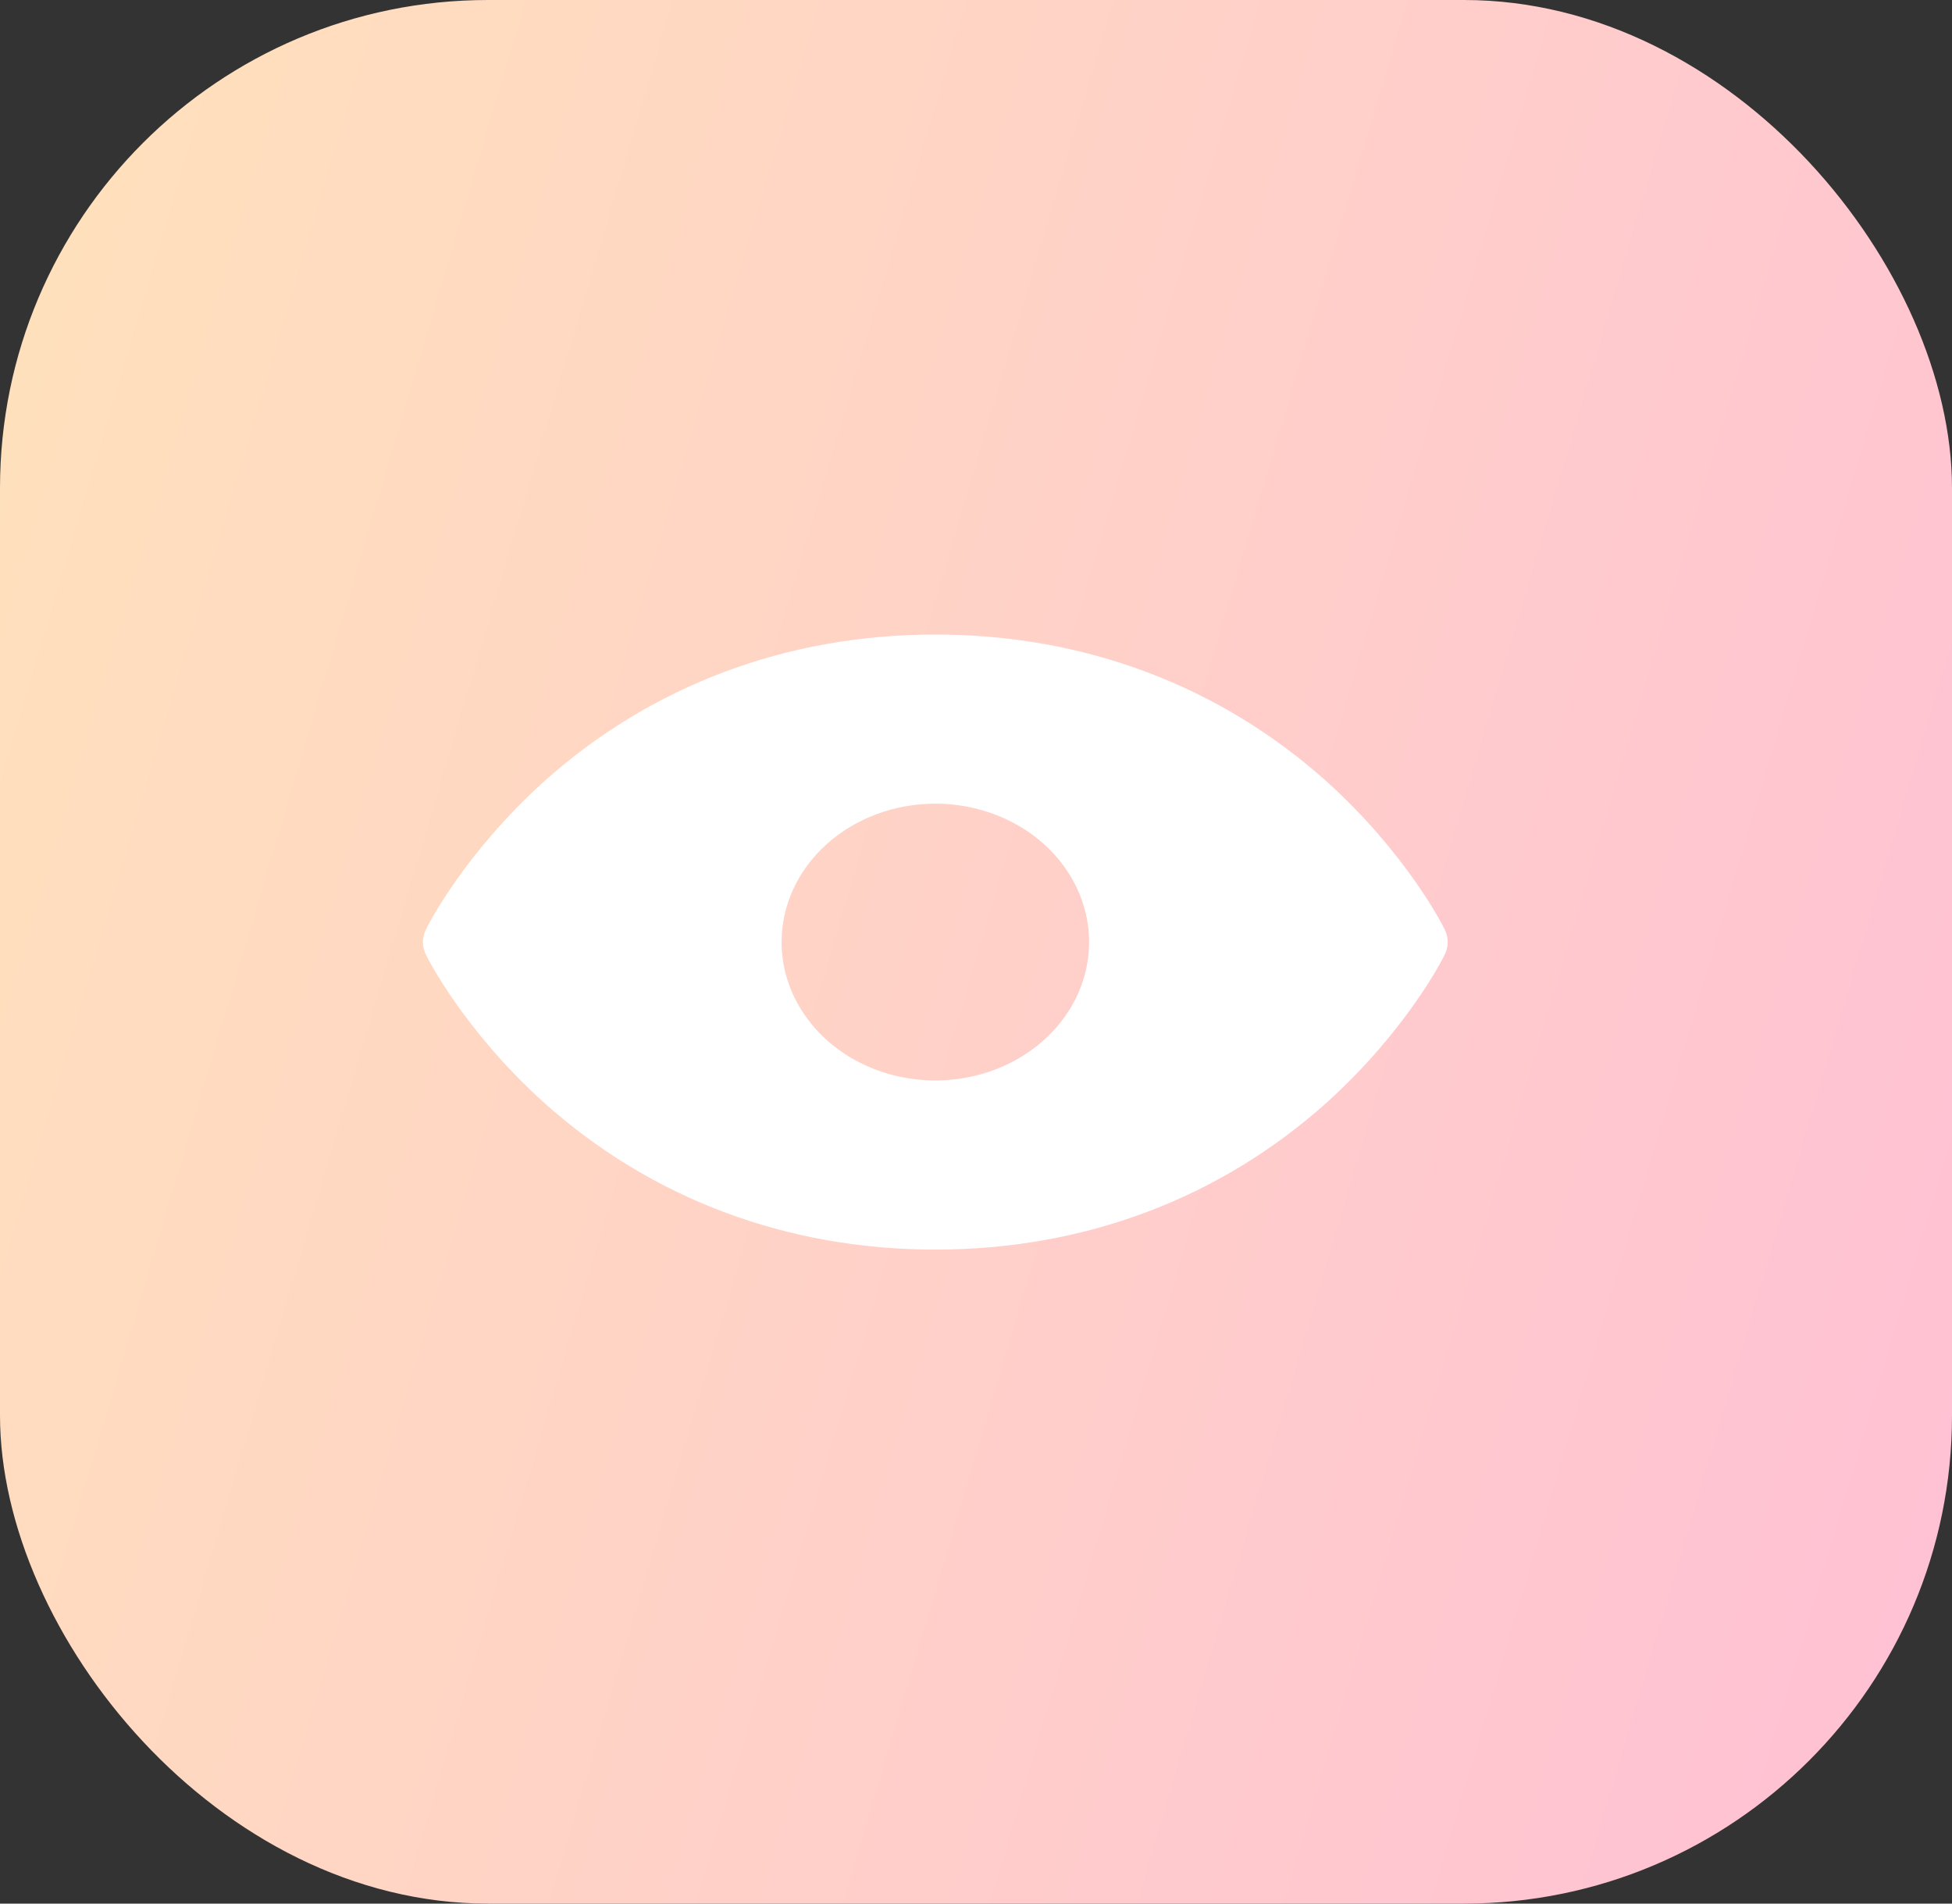
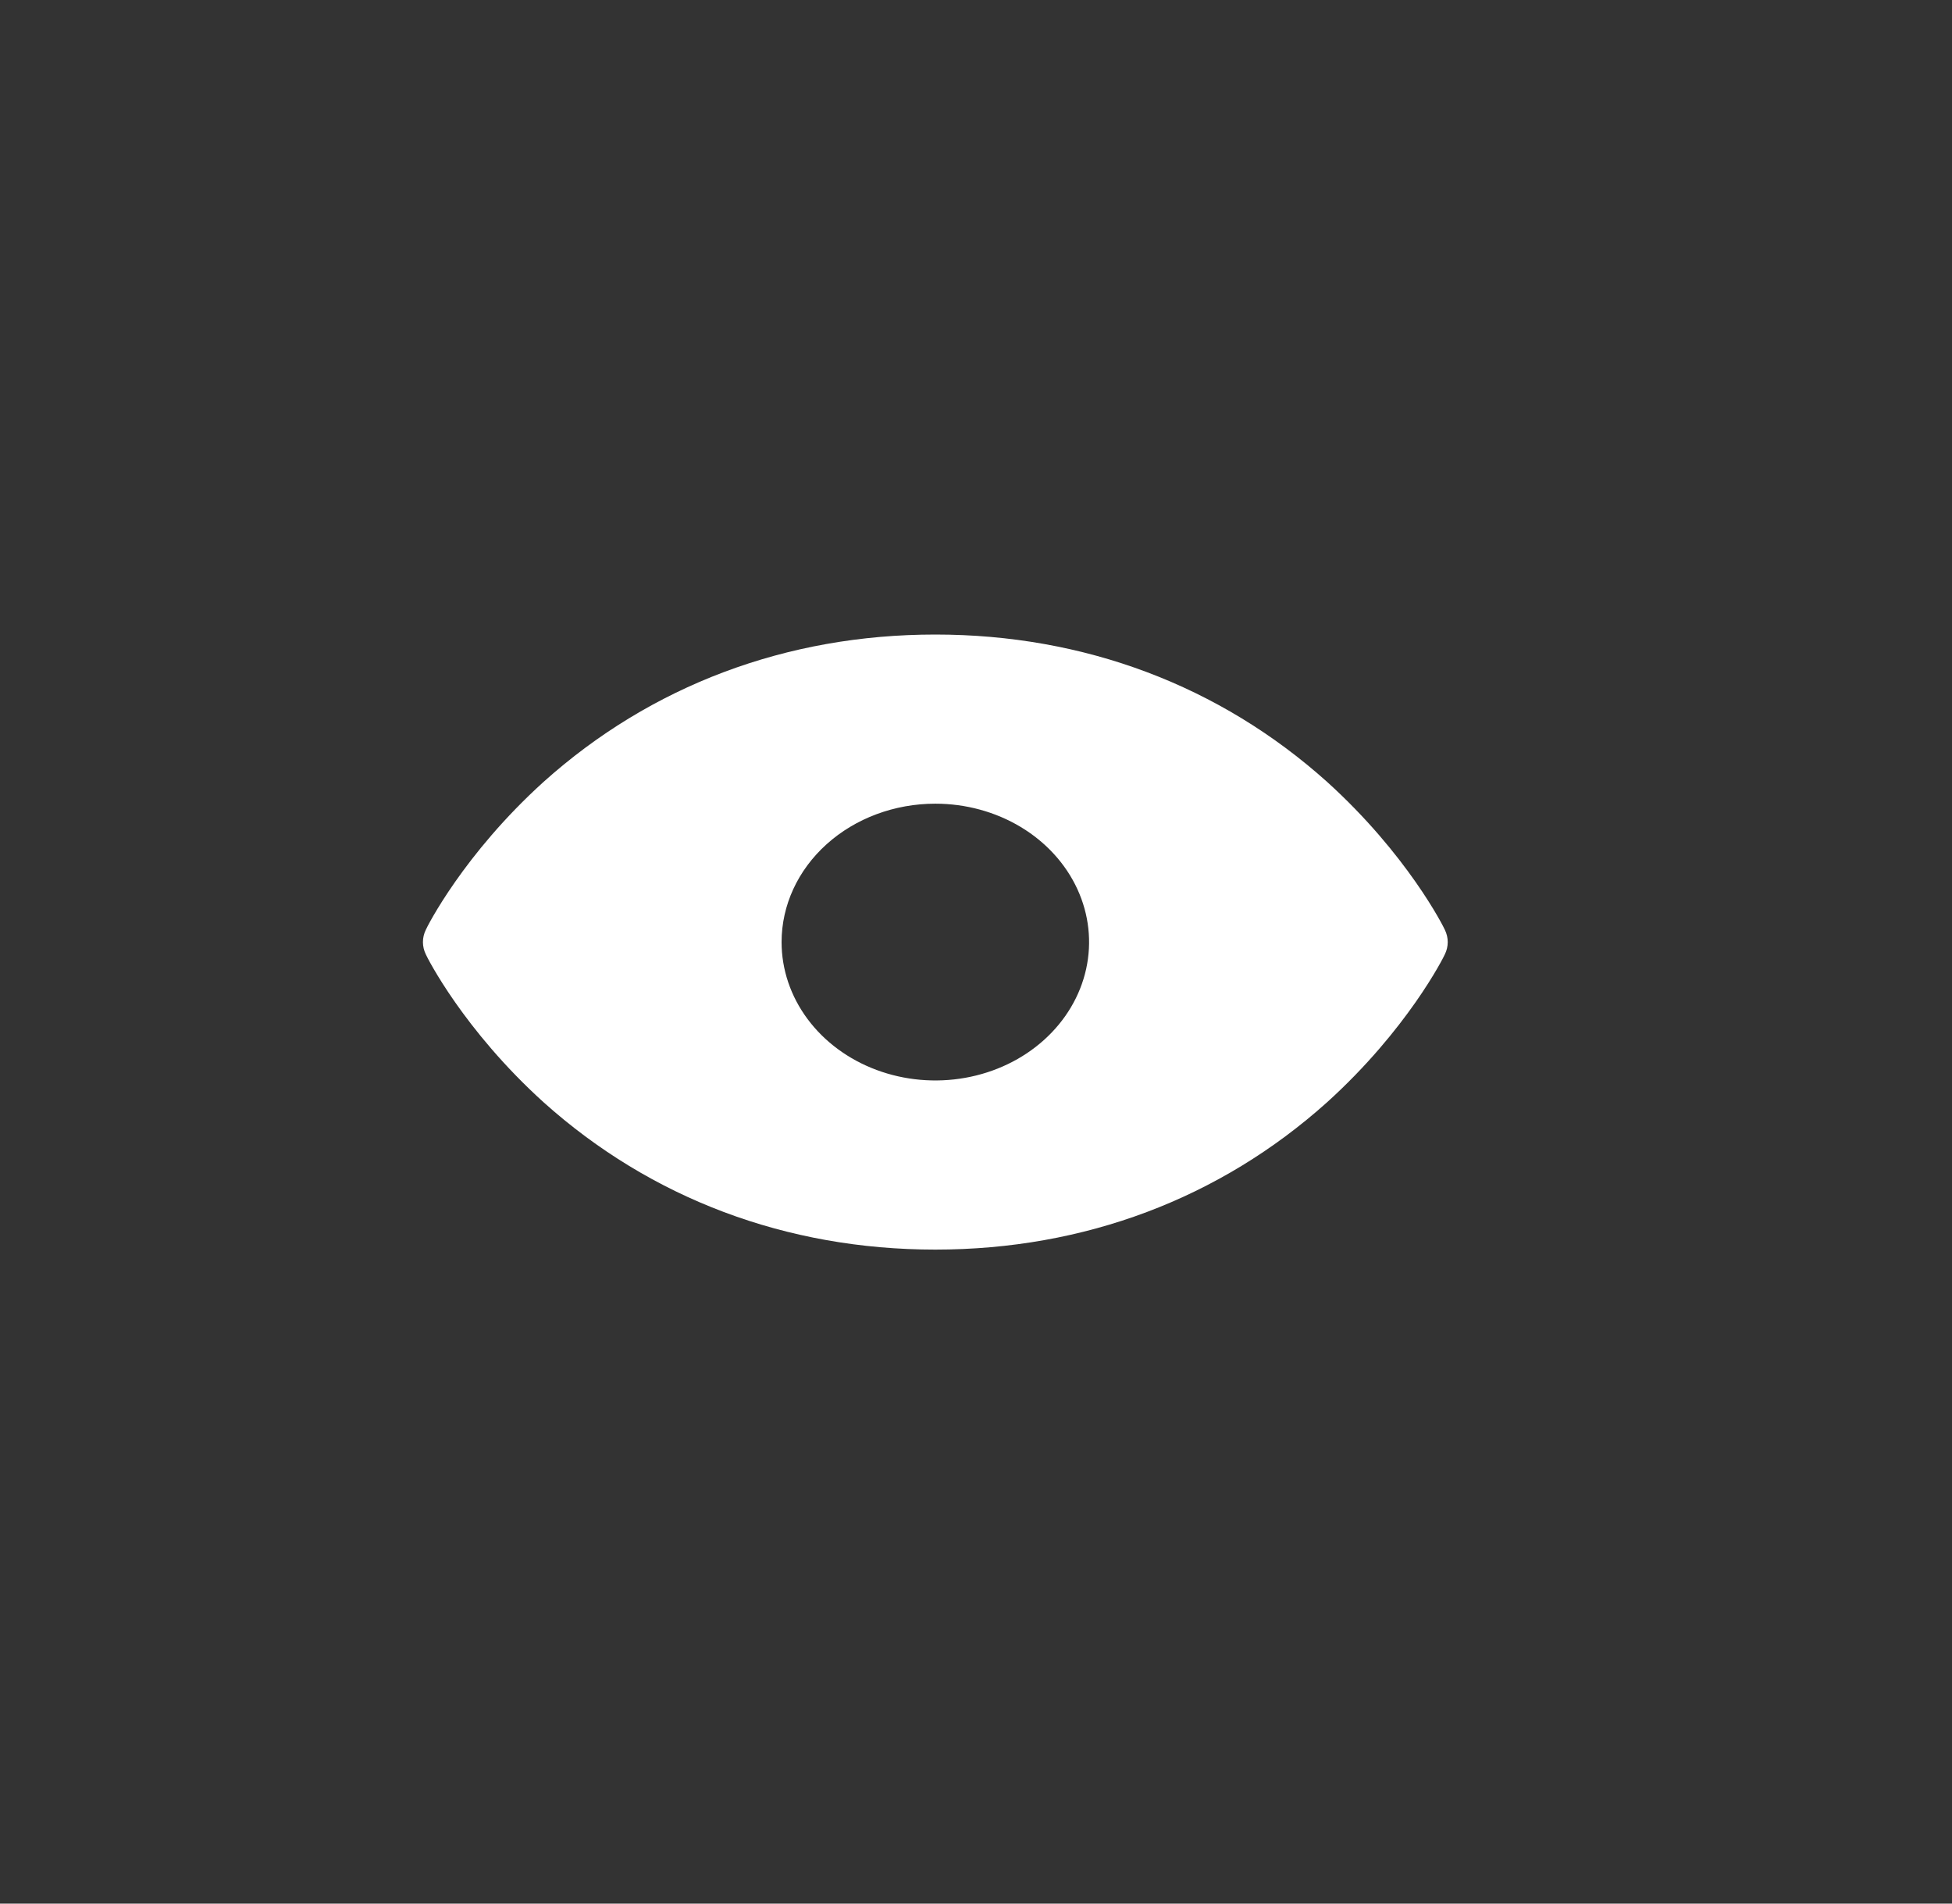
<svg xmlns="http://www.w3.org/2000/svg" fill="none" viewBox="0 0 120 117" height="117" width="120">
  <rect x="0" y="0" width="120" height="117" fill="#333333" stroke="none" />
-   <rect fill="url(#paint0_linear_26_6758)" rx="30" height="117" width="120" />
-   <path fill="white" d="M88.822 57.146C88.743 56.957 86.512 52.515 81.576 48.049C74.986 42.142 66.663 39 57.5 39C48.337 39 40.014 42.142 33.424 48.049C28.488 52.515 26.256 56.957 26.178 57.146C26.061 57.384 26 57.641 26 57.902C26 58.162 26.061 58.42 26.178 58.658C26.256 58.847 28.488 63.289 33.424 67.754C40.014 73.661 48.337 76.803 57.5 76.803C66.663 76.803 74.986 73.661 81.576 67.754C86.512 63.289 88.743 58.847 88.822 58.658C88.939 58.42 89 58.162 89 57.902C89 57.641 88.939 57.384 88.822 57.146ZM57.5 49.396C59.369 49.396 61.197 49.895 62.751 50.829C64.305 51.764 65.517 53.093 66.232 54.647C66.948 56.201 67.135 57.911 66.77 59.561C66.406 61.211 65.505 62.727 64.183 63.916C62.862 65.106 61.177 65.916 59.344 66.244C57.511 66.572 55.61 66.404 53.883 65.76C52.156 65.116 50.68 64.026 49.641 62.627C48.602 61.228 48.048 59.584 48.048 57.902C48.048 55.646 49.044 53.482 50.817 51.887C52.589 50.292 54.993 49.396 57.5 49.396Z" />
+   <path fill="white" d="M88.822 57.146C88.743 56.957 86.512 52.515 81.576 48.049C74.986 42.142 66.663 39 57.5 39C48.337 39 40.014 42.142 33.424 48.049C28.488 52.515 26.256 56.957 26.178 57.146C26.061 57.384 26 57.641 26 57.902C26 58.162 26.061 58.42 26.178 58.658C26.256 58.847 28.488 63.289 33.424 67.754C40.014 73.661 48.337 76.803 57.5 76.803C66.663 76.803 74.986 73.661 81.576 67.754C86.512 63.289 88.743 58.847 88.822 58.658C88.939 58.42 89 58.162 89 57.902C89 57.641 88.939 57.384 88.822 57.146M57.5 49.396C59.369 49.396 61.197 49.895 62.751 50.829C64.305 51.764 65.517 53.093 66.232 54.647C66.948 56.201 67.135 57.911 66.77 59.561C66.406 61.211 65.505 62.727 64.183 63.916C62.862 65.106 61.177 65.916 59.344 66.244C57.511 66.572 55.61 66.404 53.883 65.76C52.156 65.116 50.68 64.026 49.641 62.627C48.602 61.228 48.048 59.584 48.048 57.902C48.048 55.646 49.044 53.482 50.817 51.887C52.589 50.292 54.993 49.396 57.5 49.396Z" />
  <defs>
    <linearGradient gradientUnits="userSpaceOnUse" y2="25.758" x2="157.923" y1="-23.294" x1="-7.378" id="paint0_linear_26_6758">
      <stop stop-color="#FFE1BB" offset="0.096" />
      <stop stop-color="#FFBDD7" offset="1" />
    </linearGradient>
  </defs>
</svg>